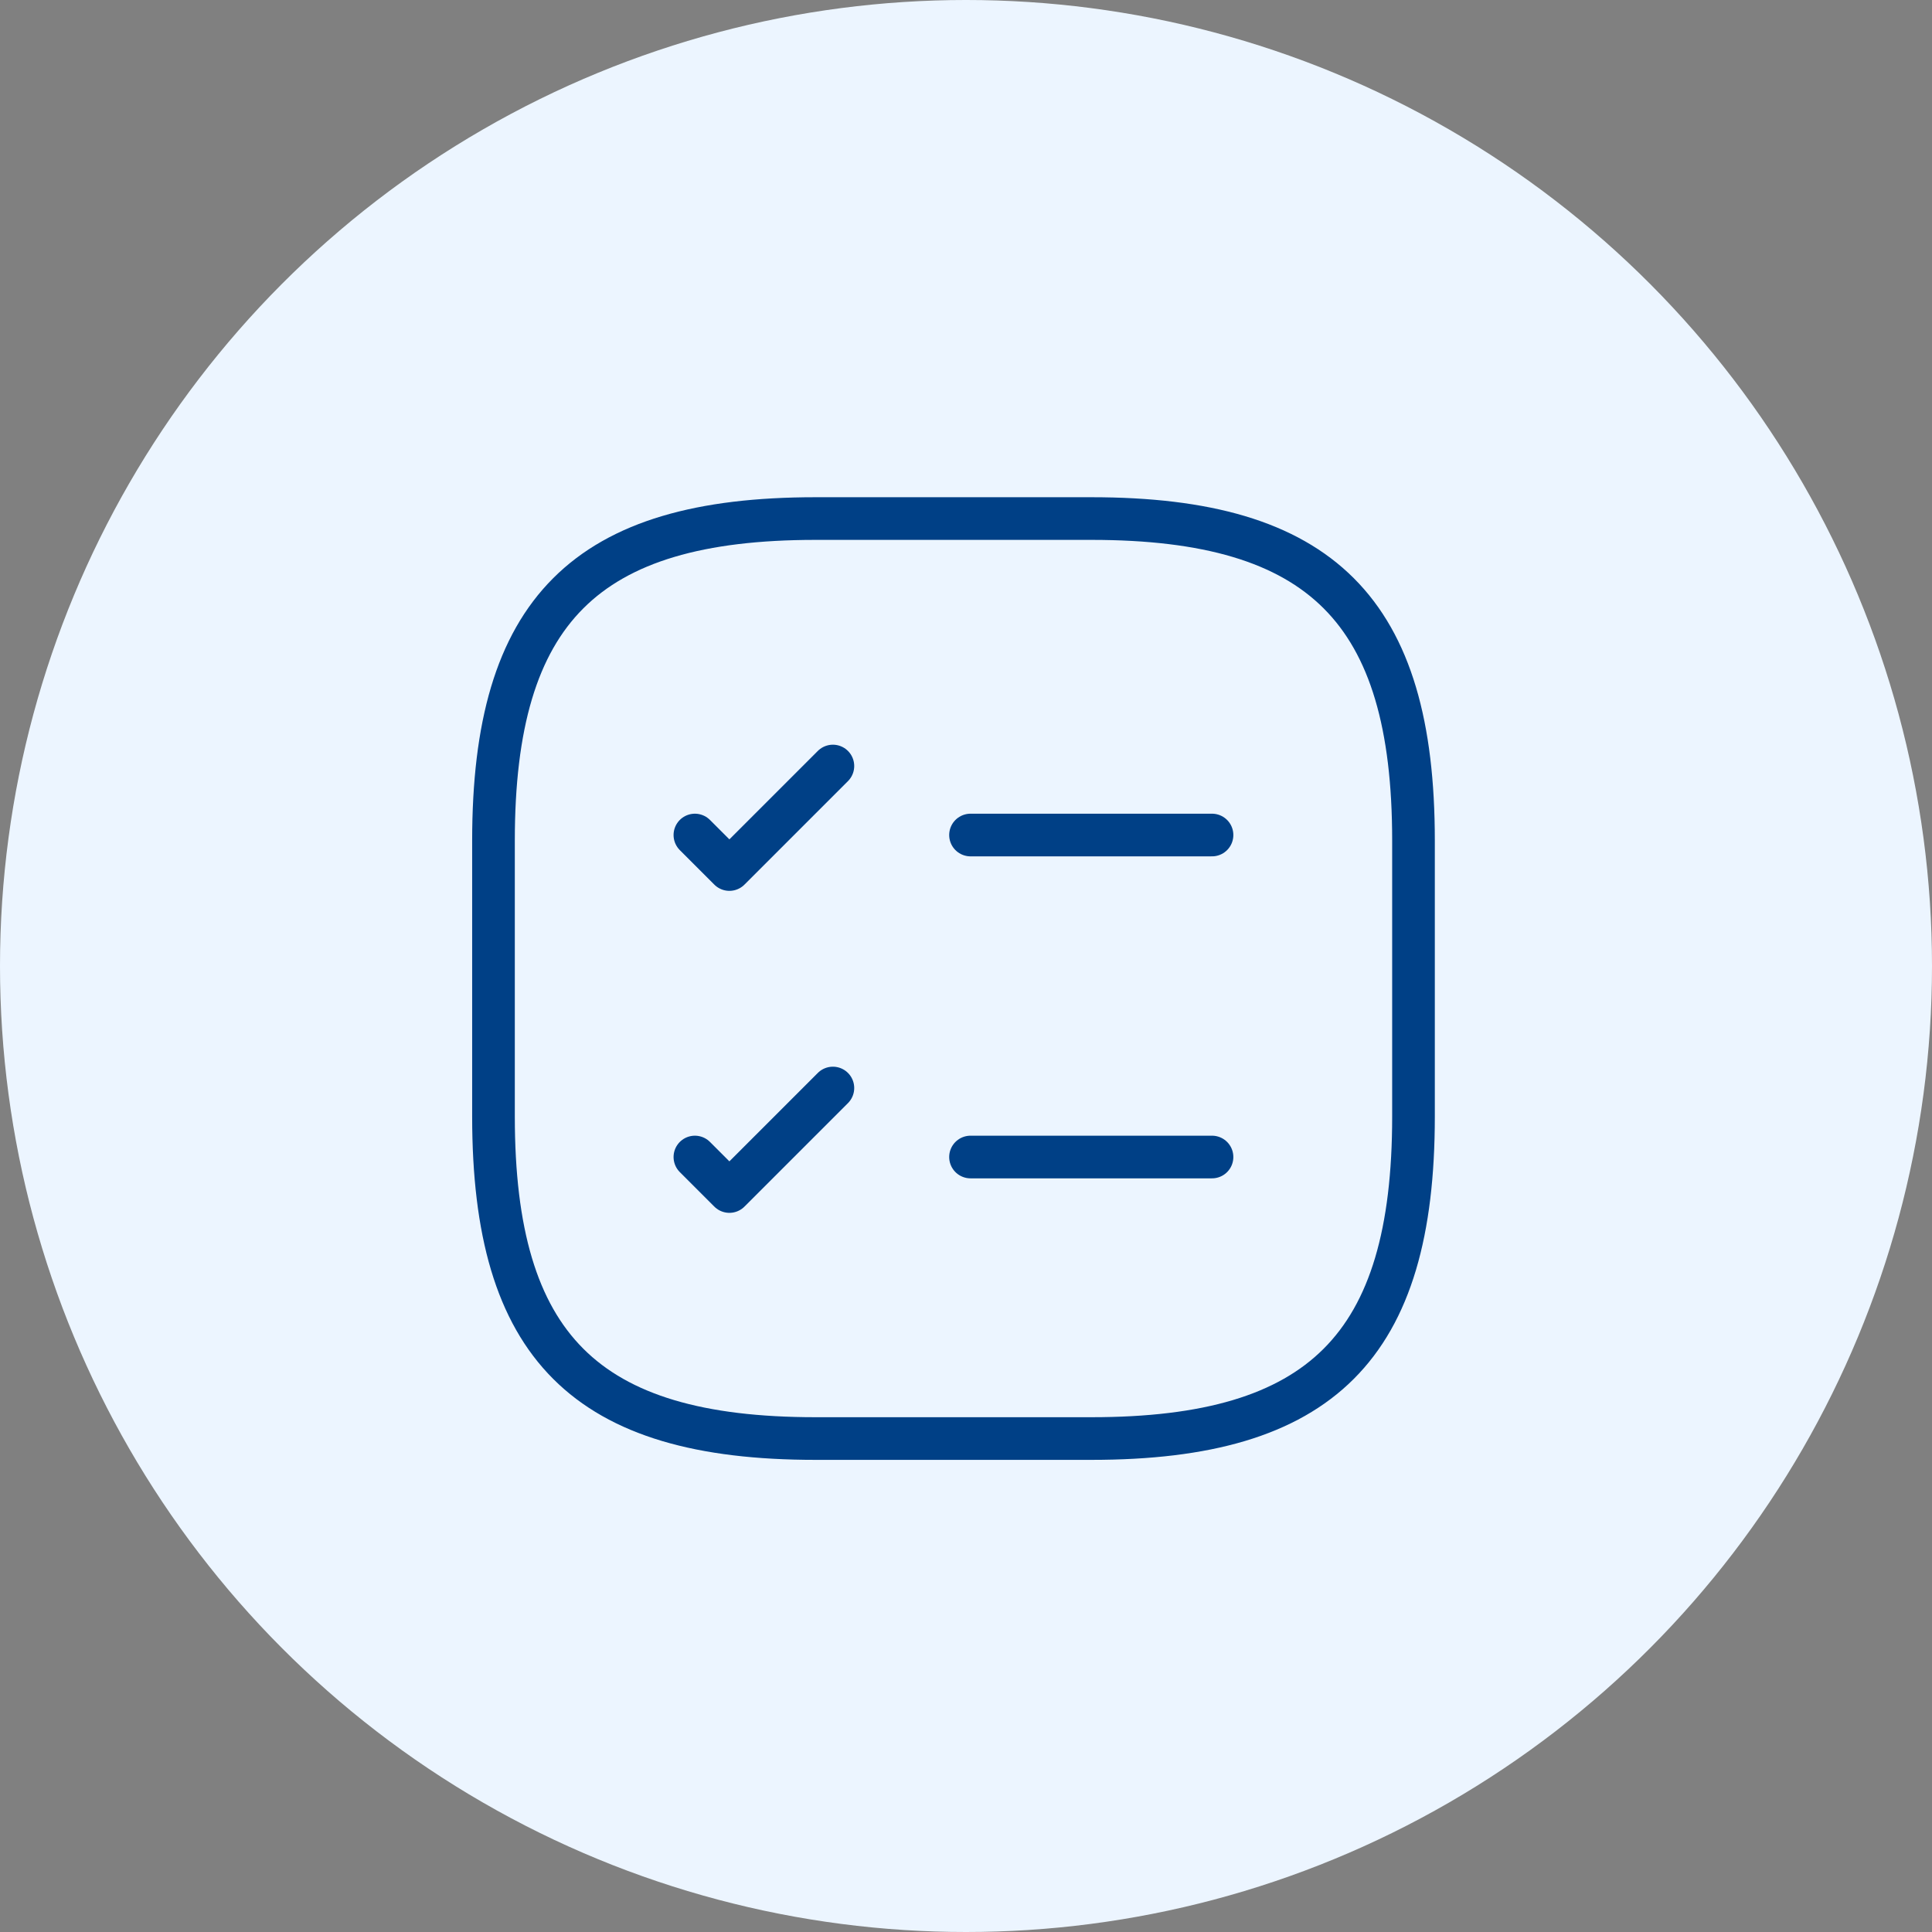
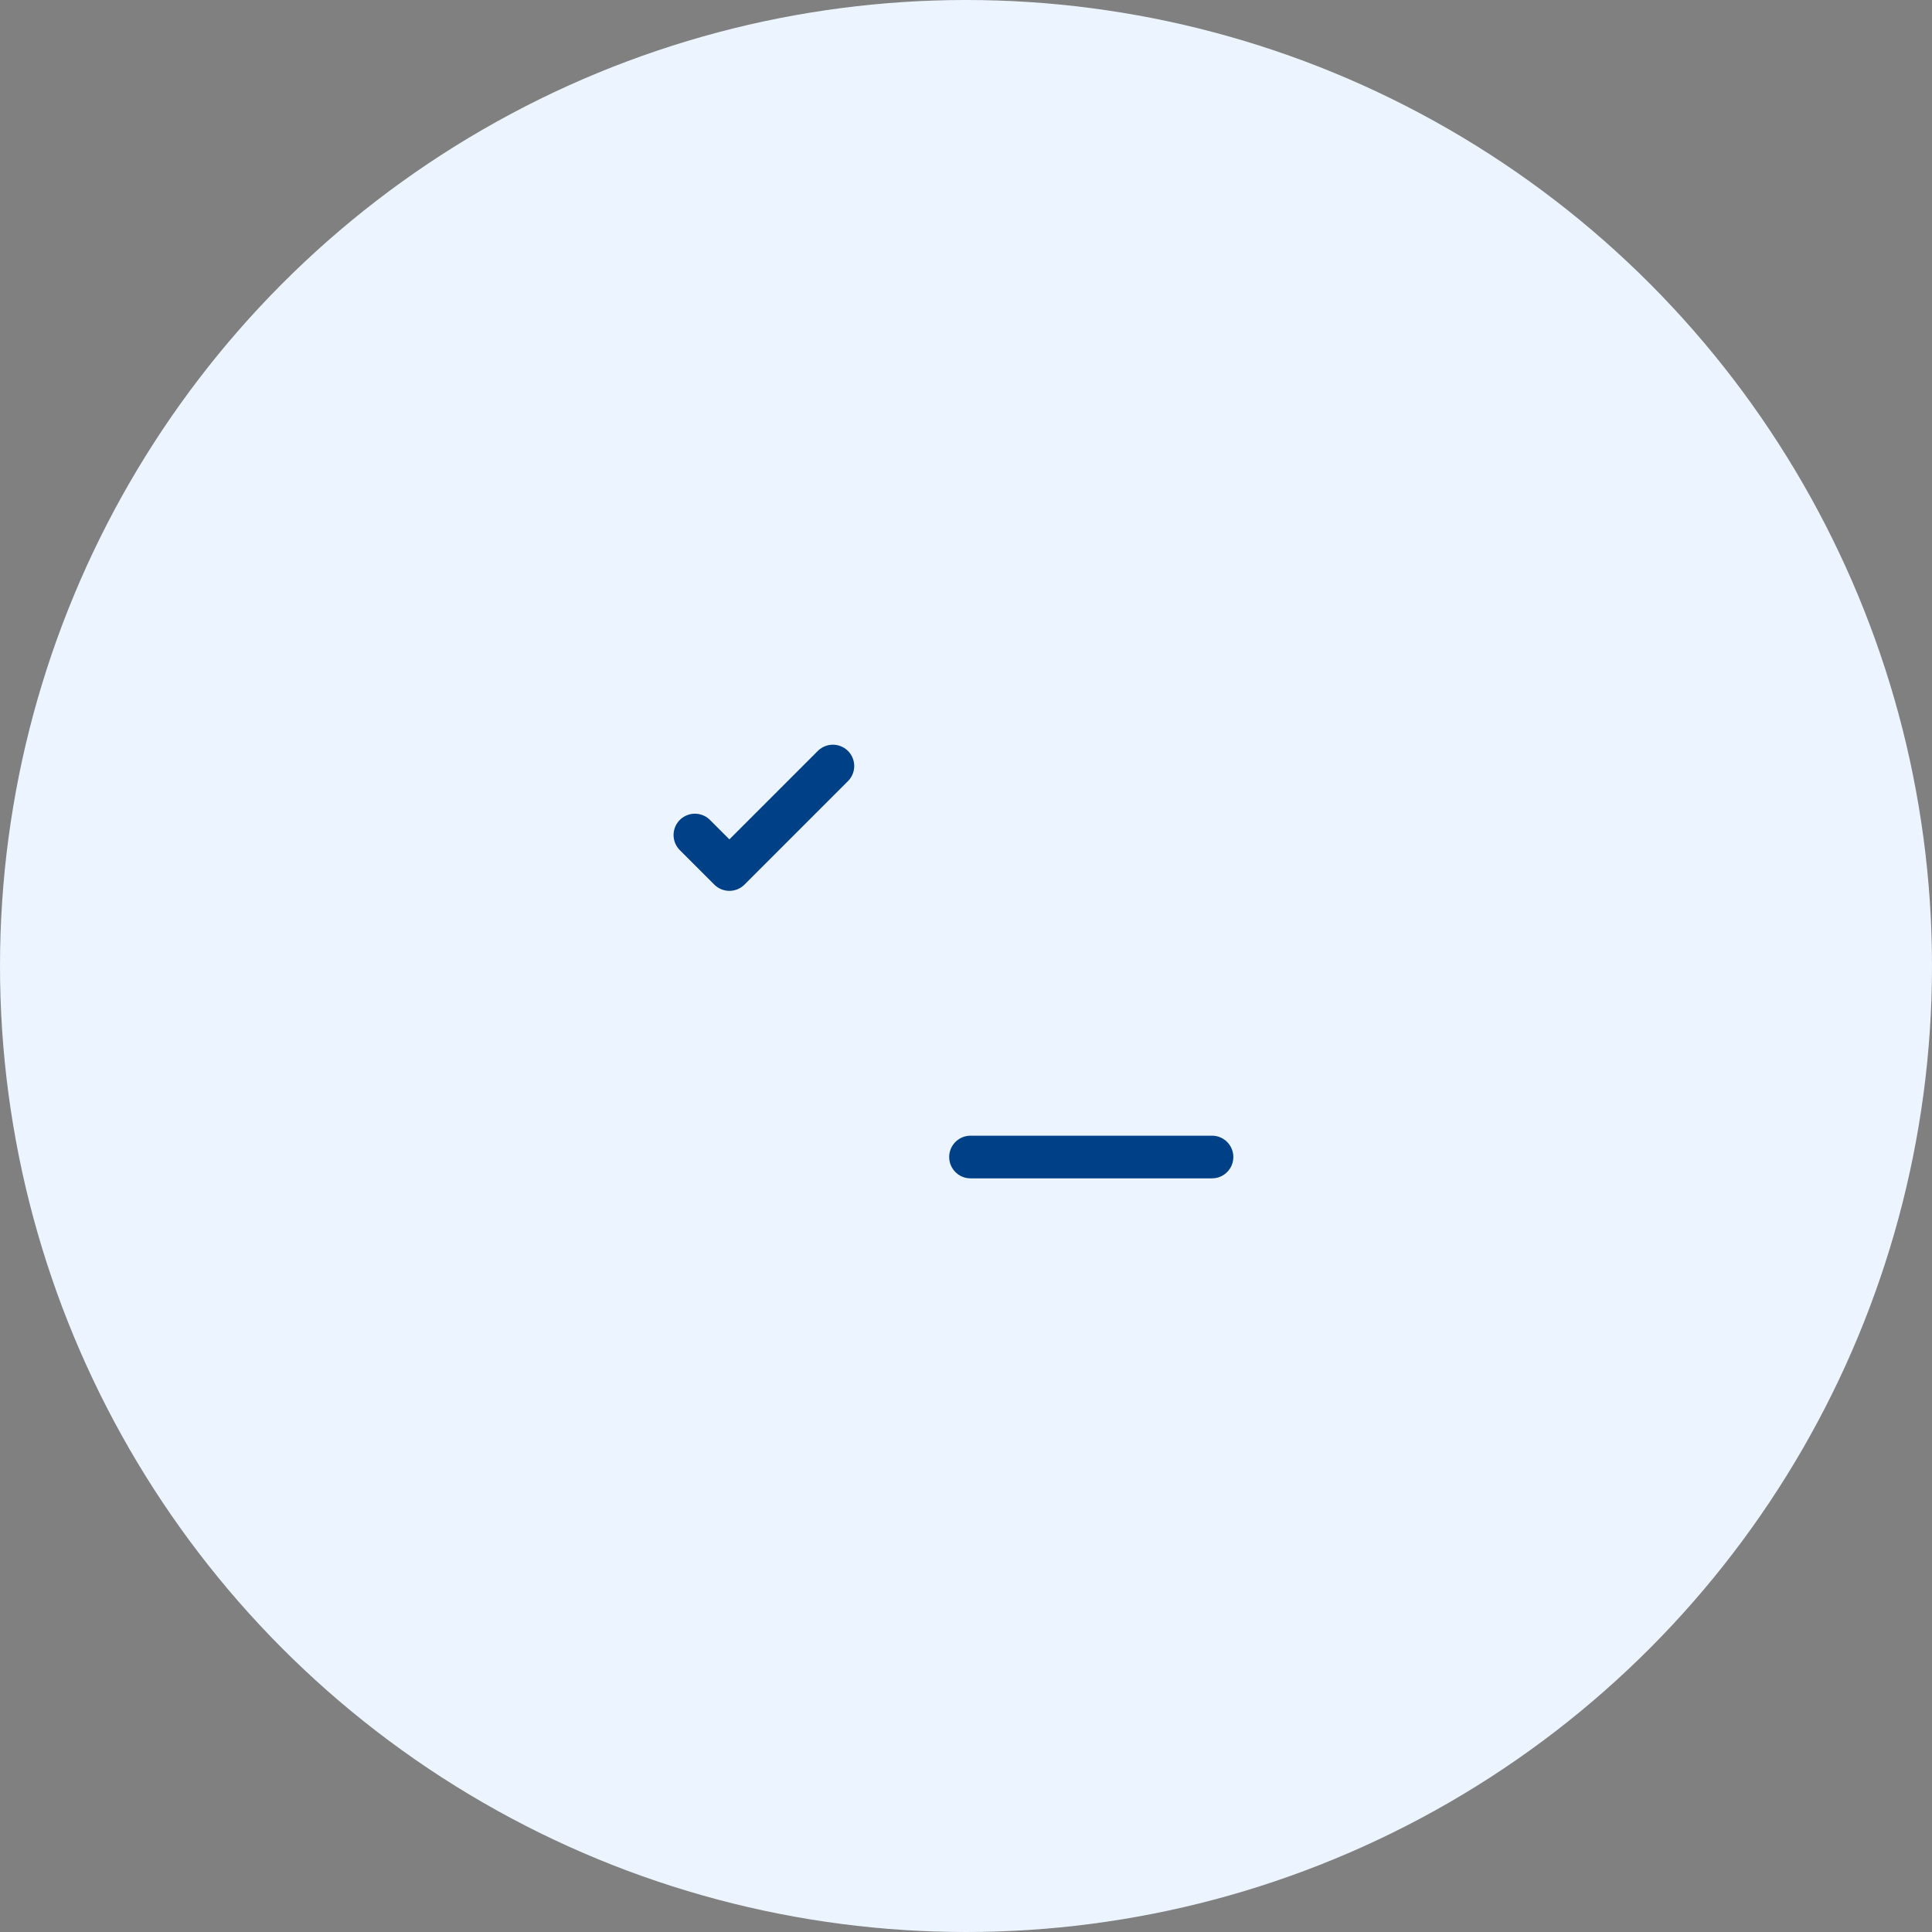
<svg xmlns="http://www.w3.org/2000/svg" width="77" height="77" viewBox="0 0 77 77" fill="none">
  <rect x="0" y="0" width="77" height="77" fill="#808080" stroke="none" />
  <circle cx="38.5" cy="38.5" r="38.5" fill="#ECF5FF" />
-   <path d="M38.68 33.28H48.305" stroke="#004086" stroke-width="1.7" stroke-linecap="round" stroke-linejoin="round" />
  <path d="M27.695 33.28L29.07 34.655L33.195 30.53" stroke="#004086" stroke-width="1.7" stroke-linecap="round" stroke-linejoin="round" />
  <path d="M38.68 46.113H48.305" stroke="#004086" stroke-width="1.7" stroke-linecap="round" stroke-linejoin="round" />
-   <path d="M27.695 46.113L29.07 47.488L33.195 43.363" stroke="#004086" stroke-width="1.7" stroke-linecap="round" stroke-linejoin="round" />
-   <path d="M43.501 57.333C52.668 57.333 56.335 53.667 56.335 44.5V33.5C56.335 24.333 52.668 20.667 43.501 20.667H32.501C23.335 20.667 19.668 24.333 19.668 33.5V44.5C19.668 53.667 23.335 57.333 32.501 57.333H43.501Z" stroke="#004086" stroke-width="1.7" stroke-linecap="round" stroke-linejoin="round" />
</svg>